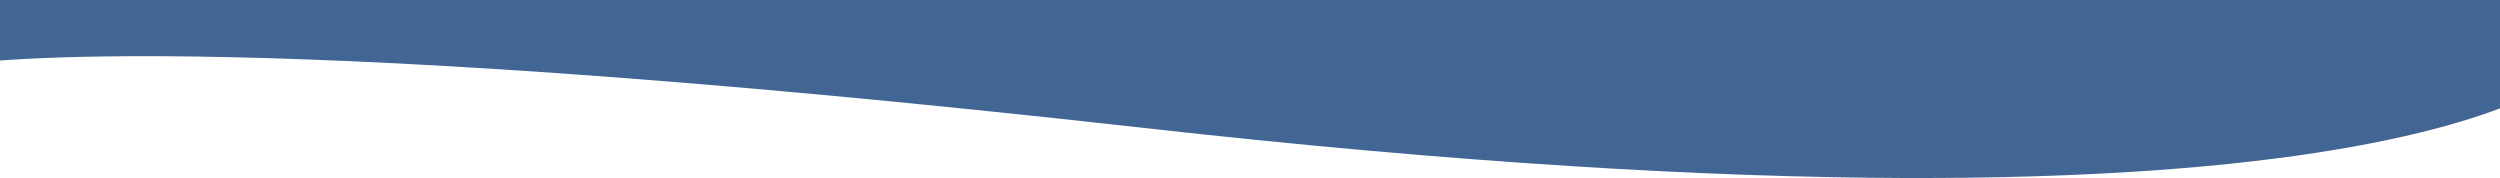
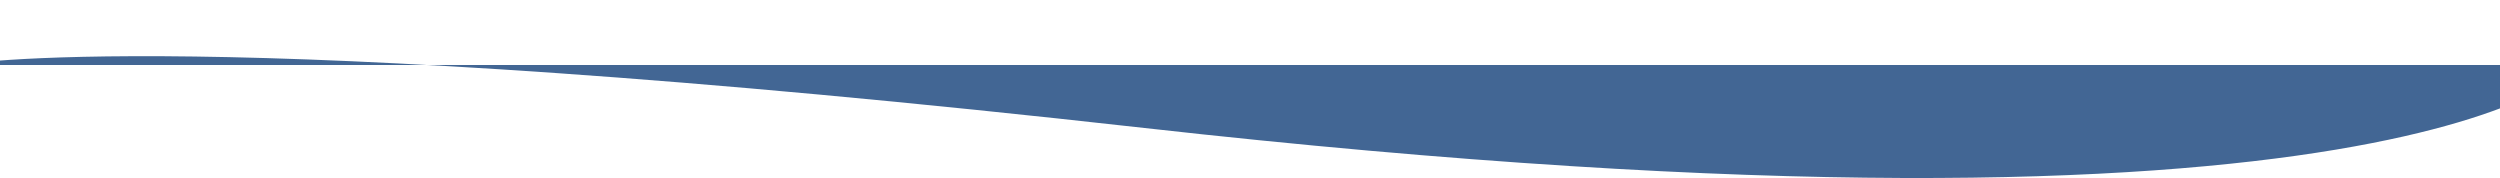
<svg xmlns="http://www.w3.org/2000/svg" version="1.1" id="Layer_1" x="0px" y="0px" viewBox="0 0 1600 114" style="enable-background:new 0 0 1600 114;" xml:space="preserve">
  <style type="text/css">
	.st0{fill-rule:evenodd;clip-rule:evenodd;fill:#426694;}
</style>
-   <path id="Rectangle_3_copy" class="st0" d="M1650.3,41.6c0,0-108.7,131.1-918,40.3c-608.6-68.2-759-40.3-759-40.3V0h1677V41.6z" />
+   <path id="Rectangle_3_copy" class="st0" d="M1650.3,41.6c0,0-108.7,131.1-918,40.3c-608.6-68.2-759-40.3-759-40.3V0V41.6z" />
</svg>